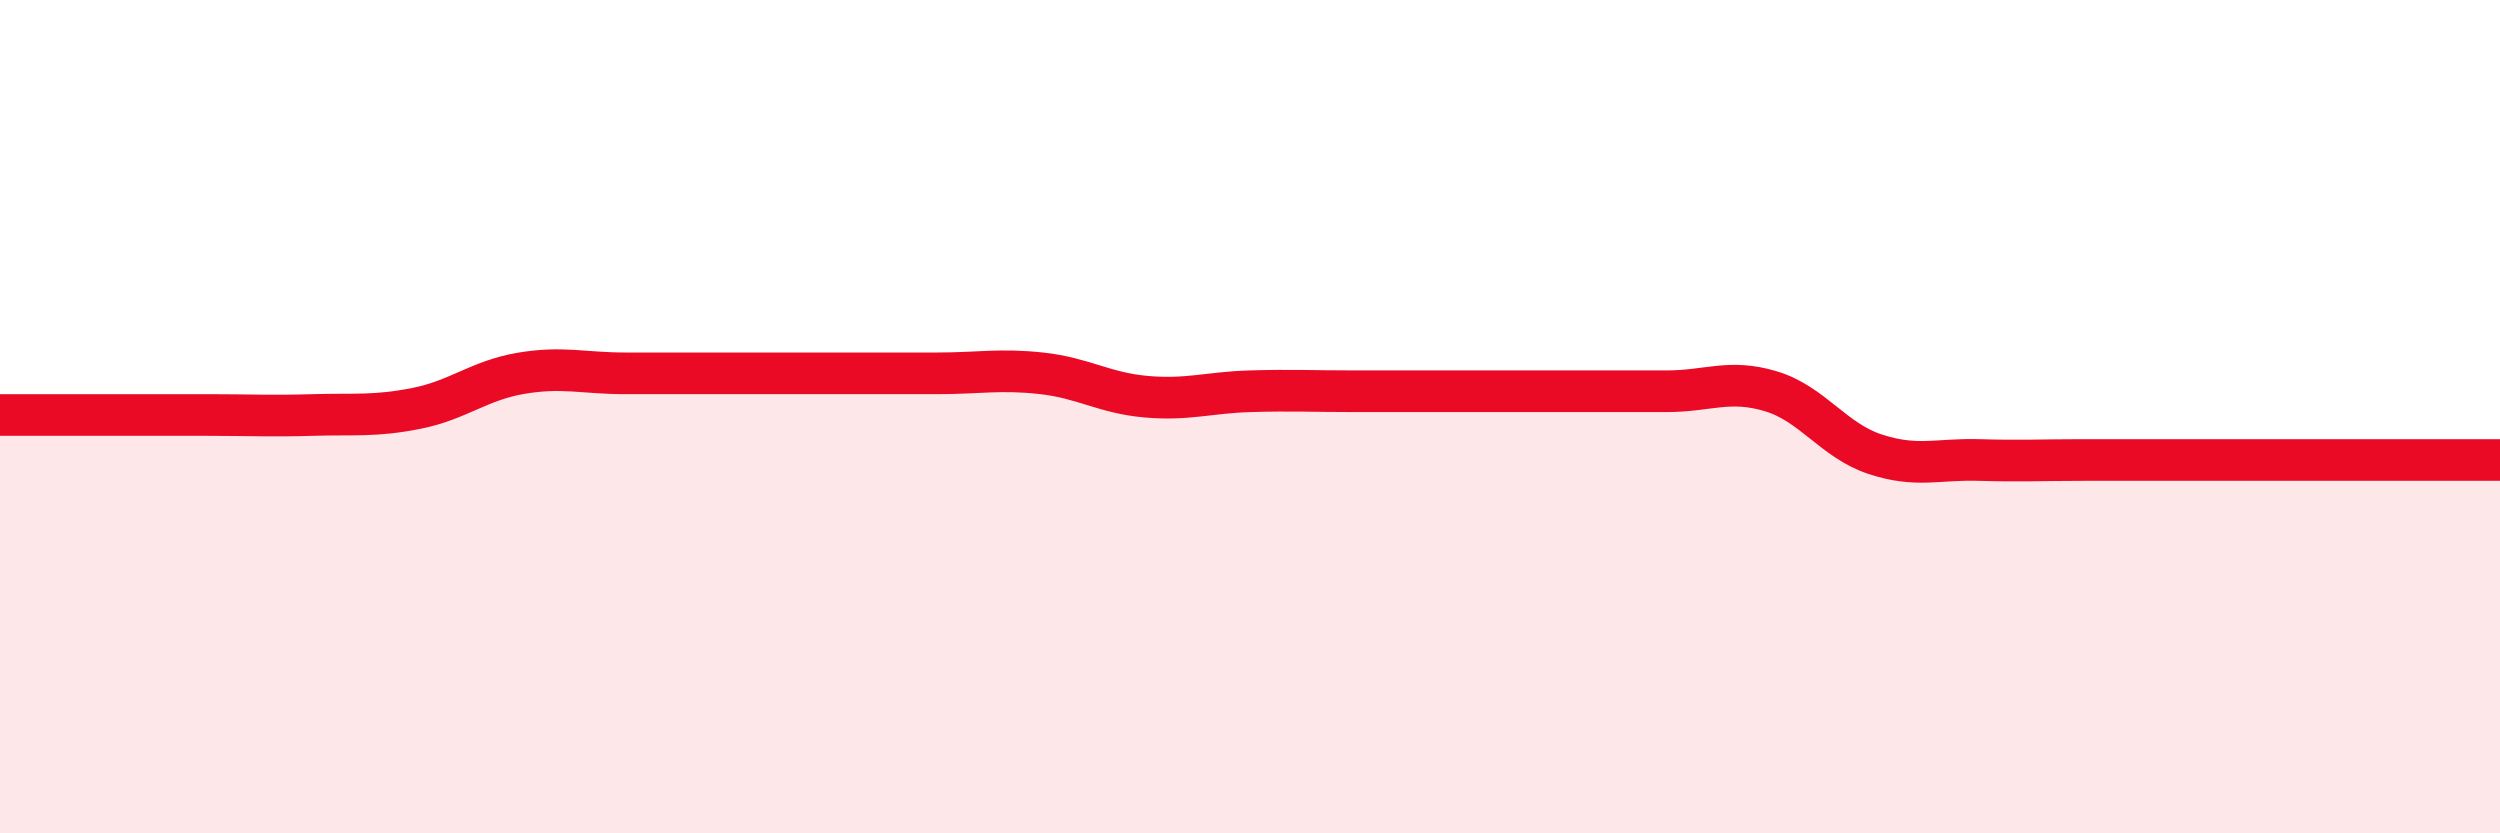
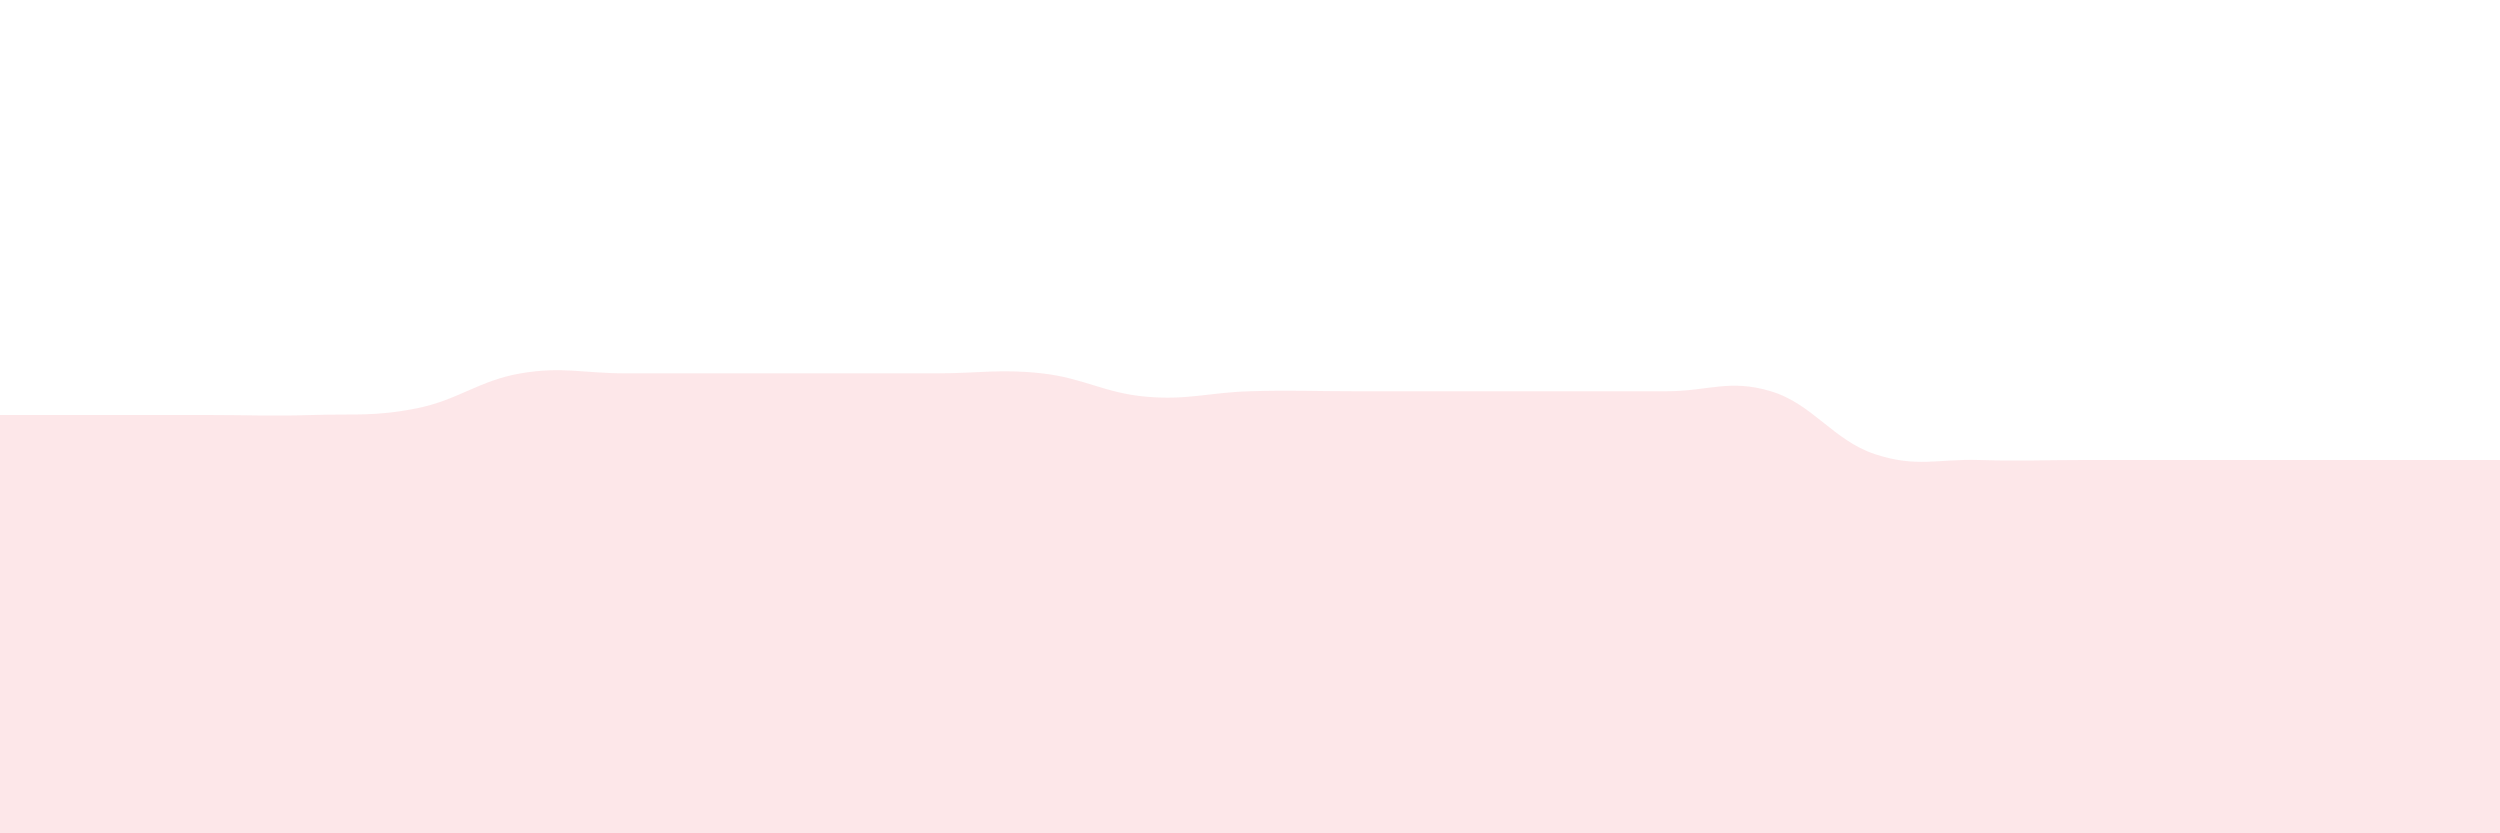
<svg xmlns="http://www.w3.org/2000/svg" width="60" height="20" viewBox="0 0 60 20">
  <path d="M 0,9.96 C 0.5,9.96 1.5,9.96 2.5,9.96 C 3.5,9.96 4,9.96 5,9.96 C 6,9.96 6.5,9.99 7.5,9.96 C 8.5,9.93 9,10 10,9.8 C 11,9.6 11.5,9.13 12.5,8.96 C 13.5,8.79 14,8.96 15,8.96 C 16,8.96 16.5,8.96 17.5,8.96 C 18.5,8.96 19,8.96 20,8.96 C 21,8.96 21.5,8.96 22.5,8.96 C 23.5,8.96 24,8.85 25,8.96 C 26,9.07 26.5,9.43 27.5,9.52 C 28.5,9.61 29,9.42 30,9.39 C 31,9.36 31.5,9.39 32.5,9.39 C 33.5,9.39 34,9.39 35,9.39 C 36,9.39 36.5,9.39 37.5,9.39 C 38.5,9.39 39,9.39 40,9.39 C 41,9.39 41.5,9.09 42.5,9.39 C 43.5,9.69 44,10.57 45,10.9 C 46,11.23 46.5,11.01 47.5,11.04 C 48.5,11.07 49,11.04 50,11.04 C 51,11.04 51.5,11.04 52.5,11.04 C 53.5,11.04 54,11.04 55,11.04 C 56,11.04 56.5,11.04 57.5,11.04 C 58.5,11.04 59.5,11.04 60,11.04L60 20L0 20Z" fill="#EB0A25" opacity="0.1" stroke-linecap="round" stroke-linejoin="round" />
-   <path d="M 0,9.96 C 0.5,9.96 1.5,9.96 2.5,9.96 C 3.5,9.96 4,9.96 5,9.96 C 6,9.96 6.5,9.99 7.5,9.96 C 8.5,9.93 9,10 10,9.8 C 11,9.6 11.5,9.13 12.5,8.96 C 13.5,8.79 14,8.96 15,8.96 C 16,8.96 16.5,8.96 17.5,8.96 C 18.5,8.96 19,8.96 20,8.96 C 21,8.96 21.5,8.96 22.5,8.96 C 23.5,8.96 24,8.85 25,8.96 C 26,9.07 26.5,9.43 27.5,9.52 C 28.5,9.61 29,9.42 30,9.39 C 31,9.36 31.5,9.39 32.5,9.39 C 33.5,9.39 34,9.39 35,9.39 C 36,9.39 36.5,9.39 37.5,9.39 C 38.5,9.39 39,9.39 40,9.39 C 41,9.39 41.5,9.09 42.5,9.39 C 43.5,9.69 44,10.57 45,10.9 C 46,11.23 46.5,11.01 47.5,11.04 C 48.5,11.07 49,11.04 50,11.04 C 51,11.04 51.5,11.04 52.5,11.04 C 53.5,11.04 54,11.04 55,11.04 C 56,11.04 56.5,11.04 57.5,11.04 C 58.5,11.04 59.5,11.04 60,11.04" stroke="#EB0A25" stroke-width="1" fill="none" stroke-linecap="round" stroke-linejoin="round" />
</svg>